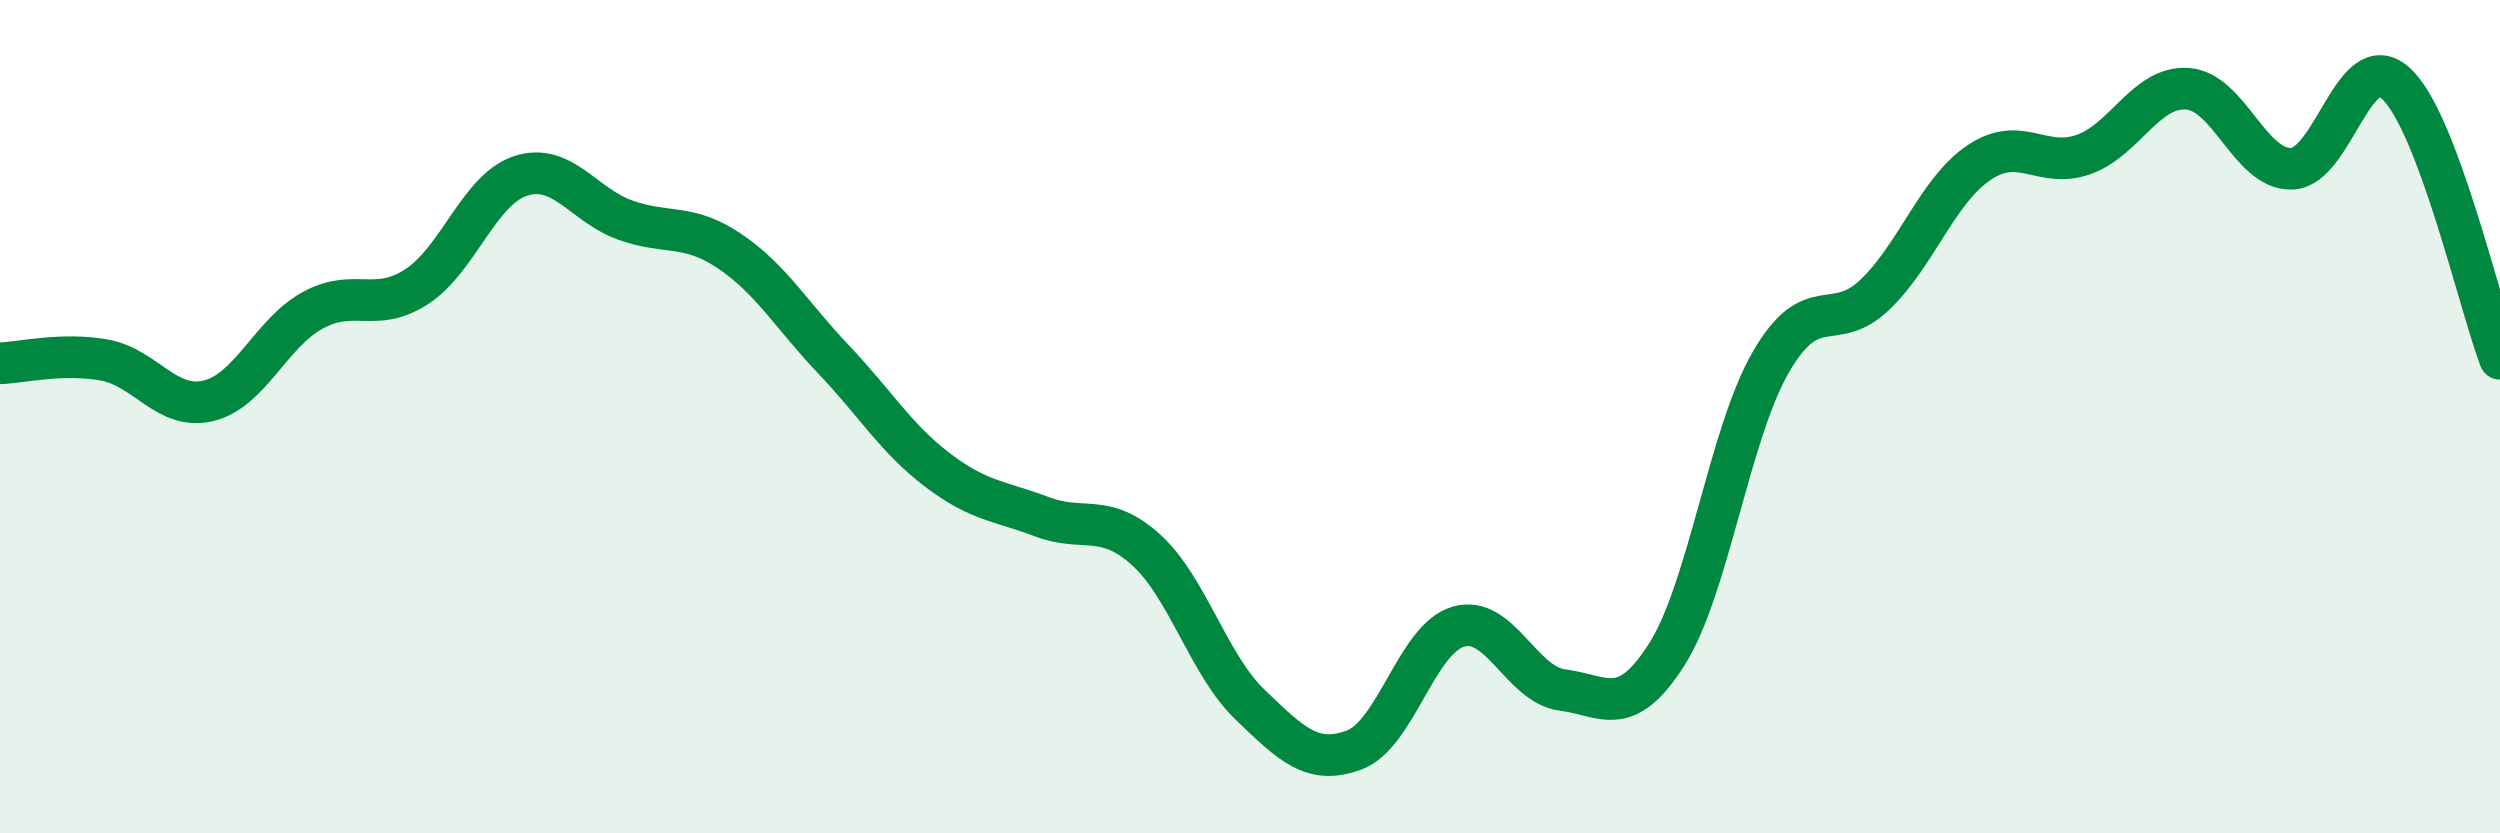
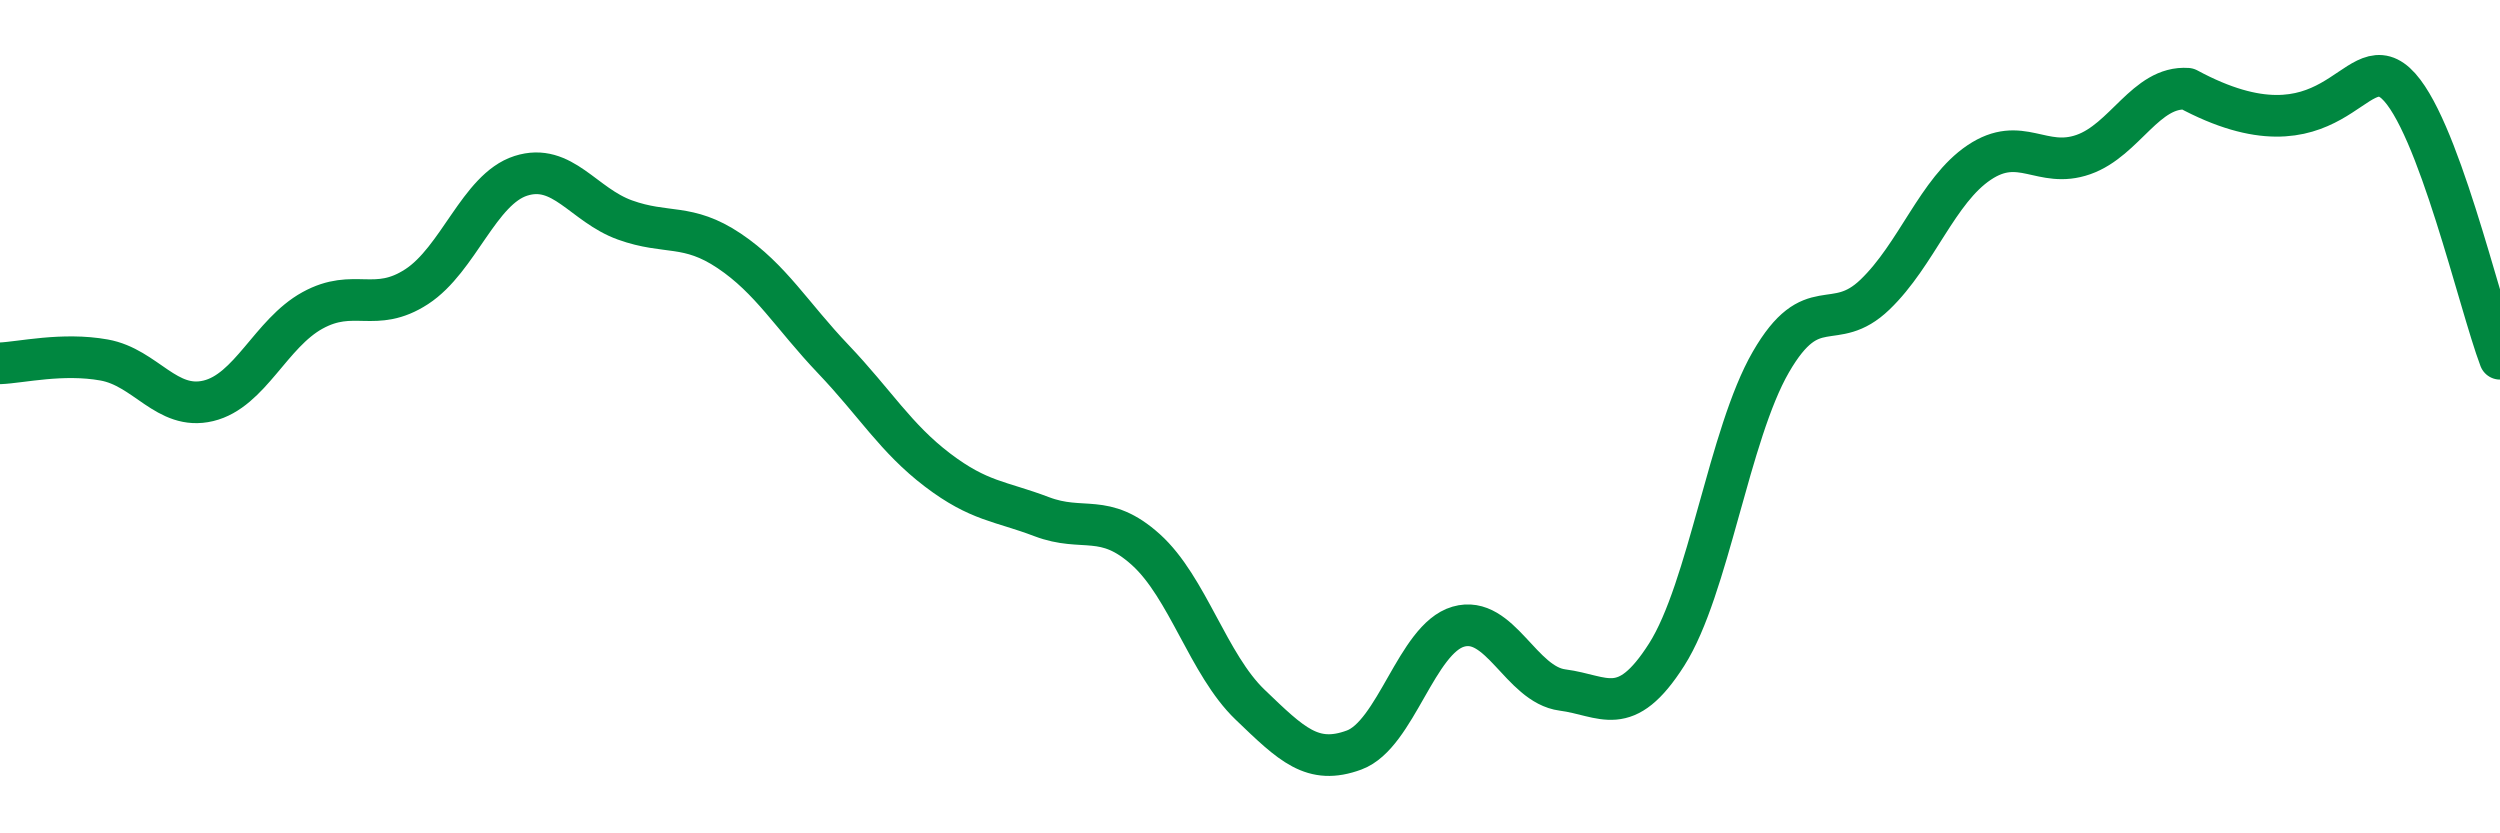
<svg xmlns="http://www.w3.org/2000/svg" width="60" height="20" viewBox="0 0 60 20">
-   <path d="M 0,8.72 C 0.5,8.7 1.5,8.46 2.5,8.64 C 3.5,8.82 4,9.86 5,9.62 C 6,9.38 6.5,8 7.5,7.45 C 8.5,6.9 9,7.53 10,6.88 C 11,6.23 11.5,4.54 12.5,4.22 C 13.5,3.9 14,4.92 15,5.28 C 16,5.64 16.5,5.35 17.5,6.02 C 18.5,6.69 19,7.57 20,8.62 C 21,9.67 21.5,10.52 22.5,11.28 C 23.5,12.04 24,12.02 25,12.4 C 26,12.78 26.5,12.29 27.5,13.19 C 28.5,14.09 29,15.95 30,16.91 C 31,17.87 31.5,18.37 32.5,18 C 33.5,17.63 34,15.33 35,15.04 C 36,14.75 36.5,16.43 37.5,16.56 C 38.5,16.69 39,17.28 40,15.71 C 41,14.14 41.5,10.42 42.5,8.69 C 43.5,6.96 44,8.03 45,7.07 C 46,6.11 46.5,4.57 47.5,3.9 C 48.5,3.23 49,4.06 50,3.71 C 51,3.36 51.5,2.06 52.5,2.13 C 53.5,2.2 54,4.08 55,4.05 C 56,4.02 56.5,1.09 57.5,2 C 58.5,2.91 59.5,7.29 60,8.61L60 20L0 20Z" fill="#008740" opacity="0.1" stroke-linecap="round" stroke-linejoin="round" />
-   <path d="M 0,8.72 C 0.5,8.7 1.5,8.46 2.5,8.64 C 3.5,8.82 4,9.86 5,9.62 C 6,9.38 6.5,8 7.5,7.45 C 8.5,6.9 9,7.53 10,6.88 C 11,6.23 11.5,4.54 12.5,4.22 C 13.5,3.9 14,4.92 15,5.28 C 16,5.64 16.5,5.35 17.5,6.02 C 18.5,6.69 19,7.57 20,8.62 C 21,9.67 21.5,10.52 22.5,11.28 C 23.5,12.04 24,12.02 25,12.4 C 26,12.78 26.5,12.29 27.5,13.19 C 28.5,14.09 29,15.95 30,16.91 C 31,17.87 31.5,18.37 32.5,18 C 33.5,17.63 34,15.33 35,15.04 C 36,14.75 36.5,16.43 37.5,16.56 C 38.5,16.69 39,17.28 40,15.71 C 41,14.14 41.5,10.42 42.5,8.69 C 43.5,6.96 44,8.03 45,7.07 C 46,6.11 46.5,4.57 47.5,3.9 C 48.5,3.23 49,4.06 50,3.71 C 51,3.36 51.5,2.06 52.5,2.13 C 53.5,2.2 54,4.08 55,4.05 C 56,4.02 56.5,1.09 57.5,2 C 58.5,2.91 59.5,7.29 60,8.61" stroke="#008740" stroke-width="1" fill="none" stroke-linecap="round" stroke-linejoin="round" />
+   <path d="M 0,8.72 C 0.5,8.7 1.5,8.46 2.5,8.64 C 3.5,8.82 4,9.86 5,9.62 C 6,9.38 6.5,8 7.5,7.45 C 8.5,6.9 9,7.53 10,6.88 C 11,6.23 11.5,4.54 12.5,4.22 C 13.5,3.9 14,4.92 15,5.28 C 16,5.64 16.5,5.35 17.5,6.02 C 18.5,6.69 19,7.57 20,8.62 C 21,9.67 21.5,10.52 22.5,11.28 C 23.5,12.04 24,12.02 25,12.4 C 26,12.78 26.5,12.29 27.5,13.19 C 28.5,14.09 29,15.95 30,16.91 C 31,17.87 31.5,18.37 32.5,18 C 33.5,17.63 34,15.33 35,15.04 C 36,14.75 36.5,16.43 37.5,16.56 C 38.5,16.69 39,17.28 40,15.71 C 41,14.14 41.5,10.42 42.5,8.69 C 43.5,6.96 44,8.03 45,7.07 C 46,6.11 46.5,4.57 47.5,3.9 C 48.5,3.23 49,4.06 50,3.71 C 51,3.36 51.5,2.06 52.5,2.13 C 56,4.02 56.5,1.09 57.5,2 C 58.5,2.91 59.5,7.29 60,8.61" stroke="#008740" stroke-width="1" fill="none" stroke-linecap="round" stroke-linejoin="round" />
</svg>